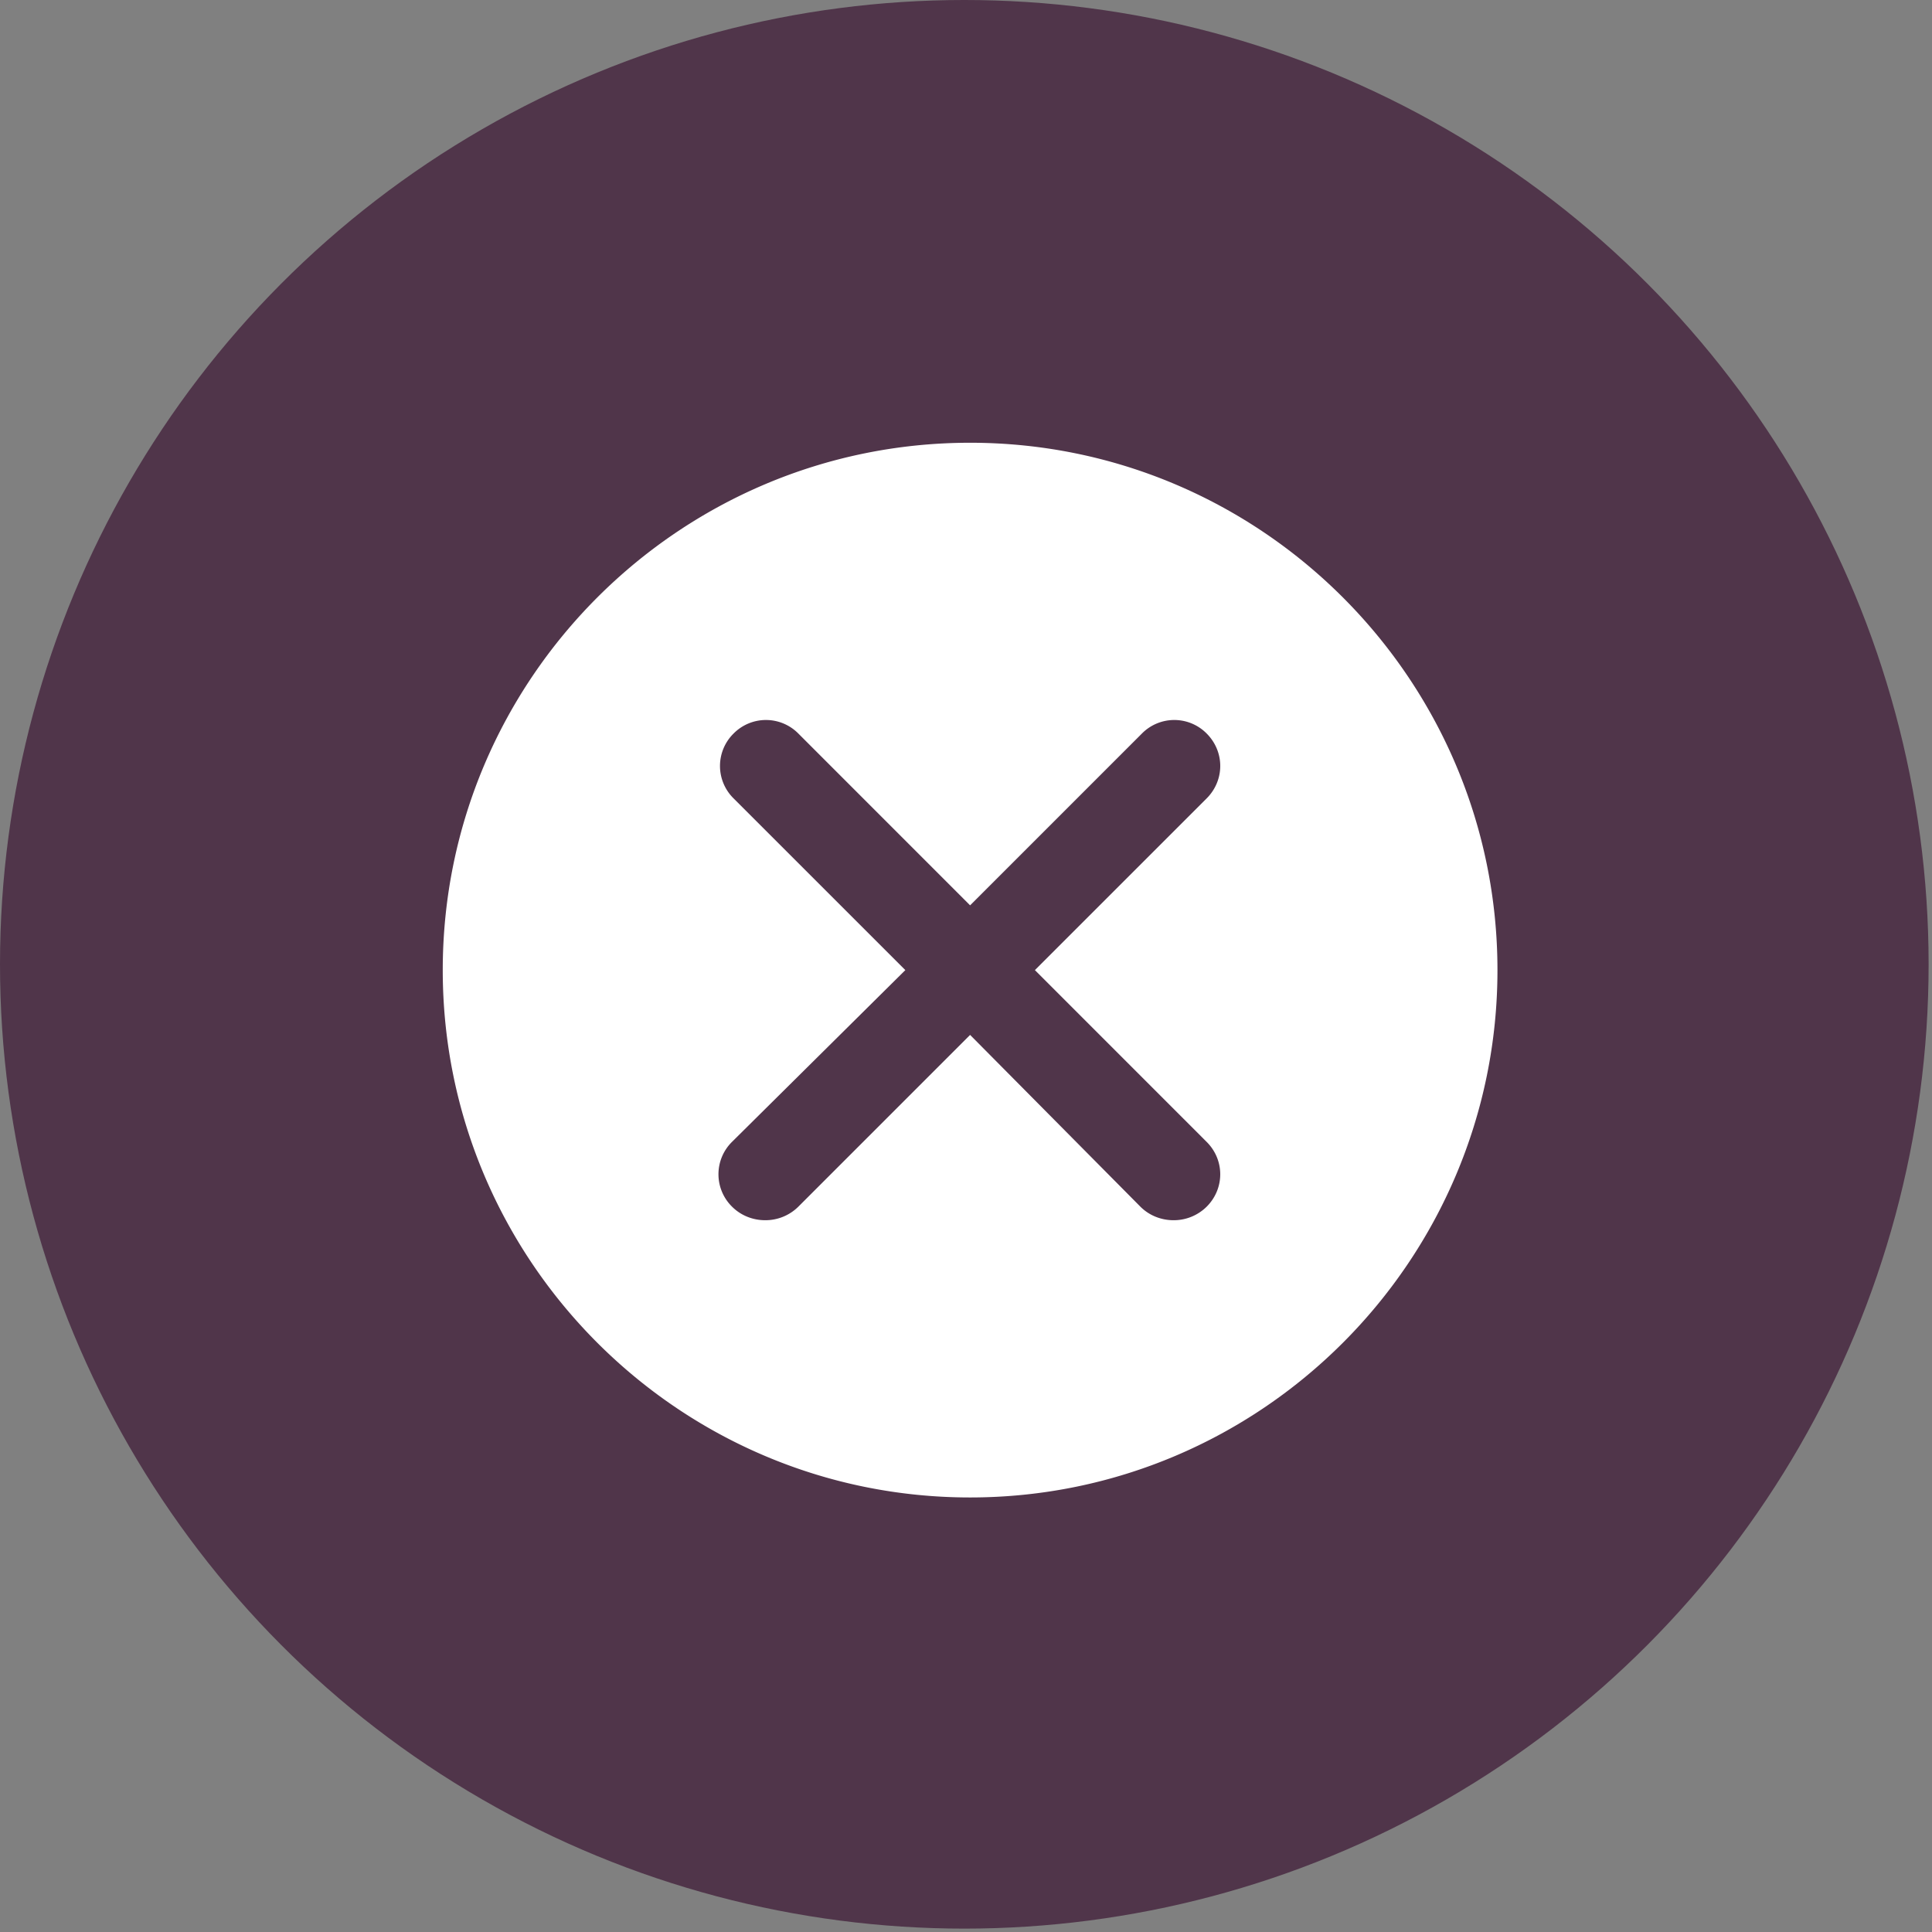
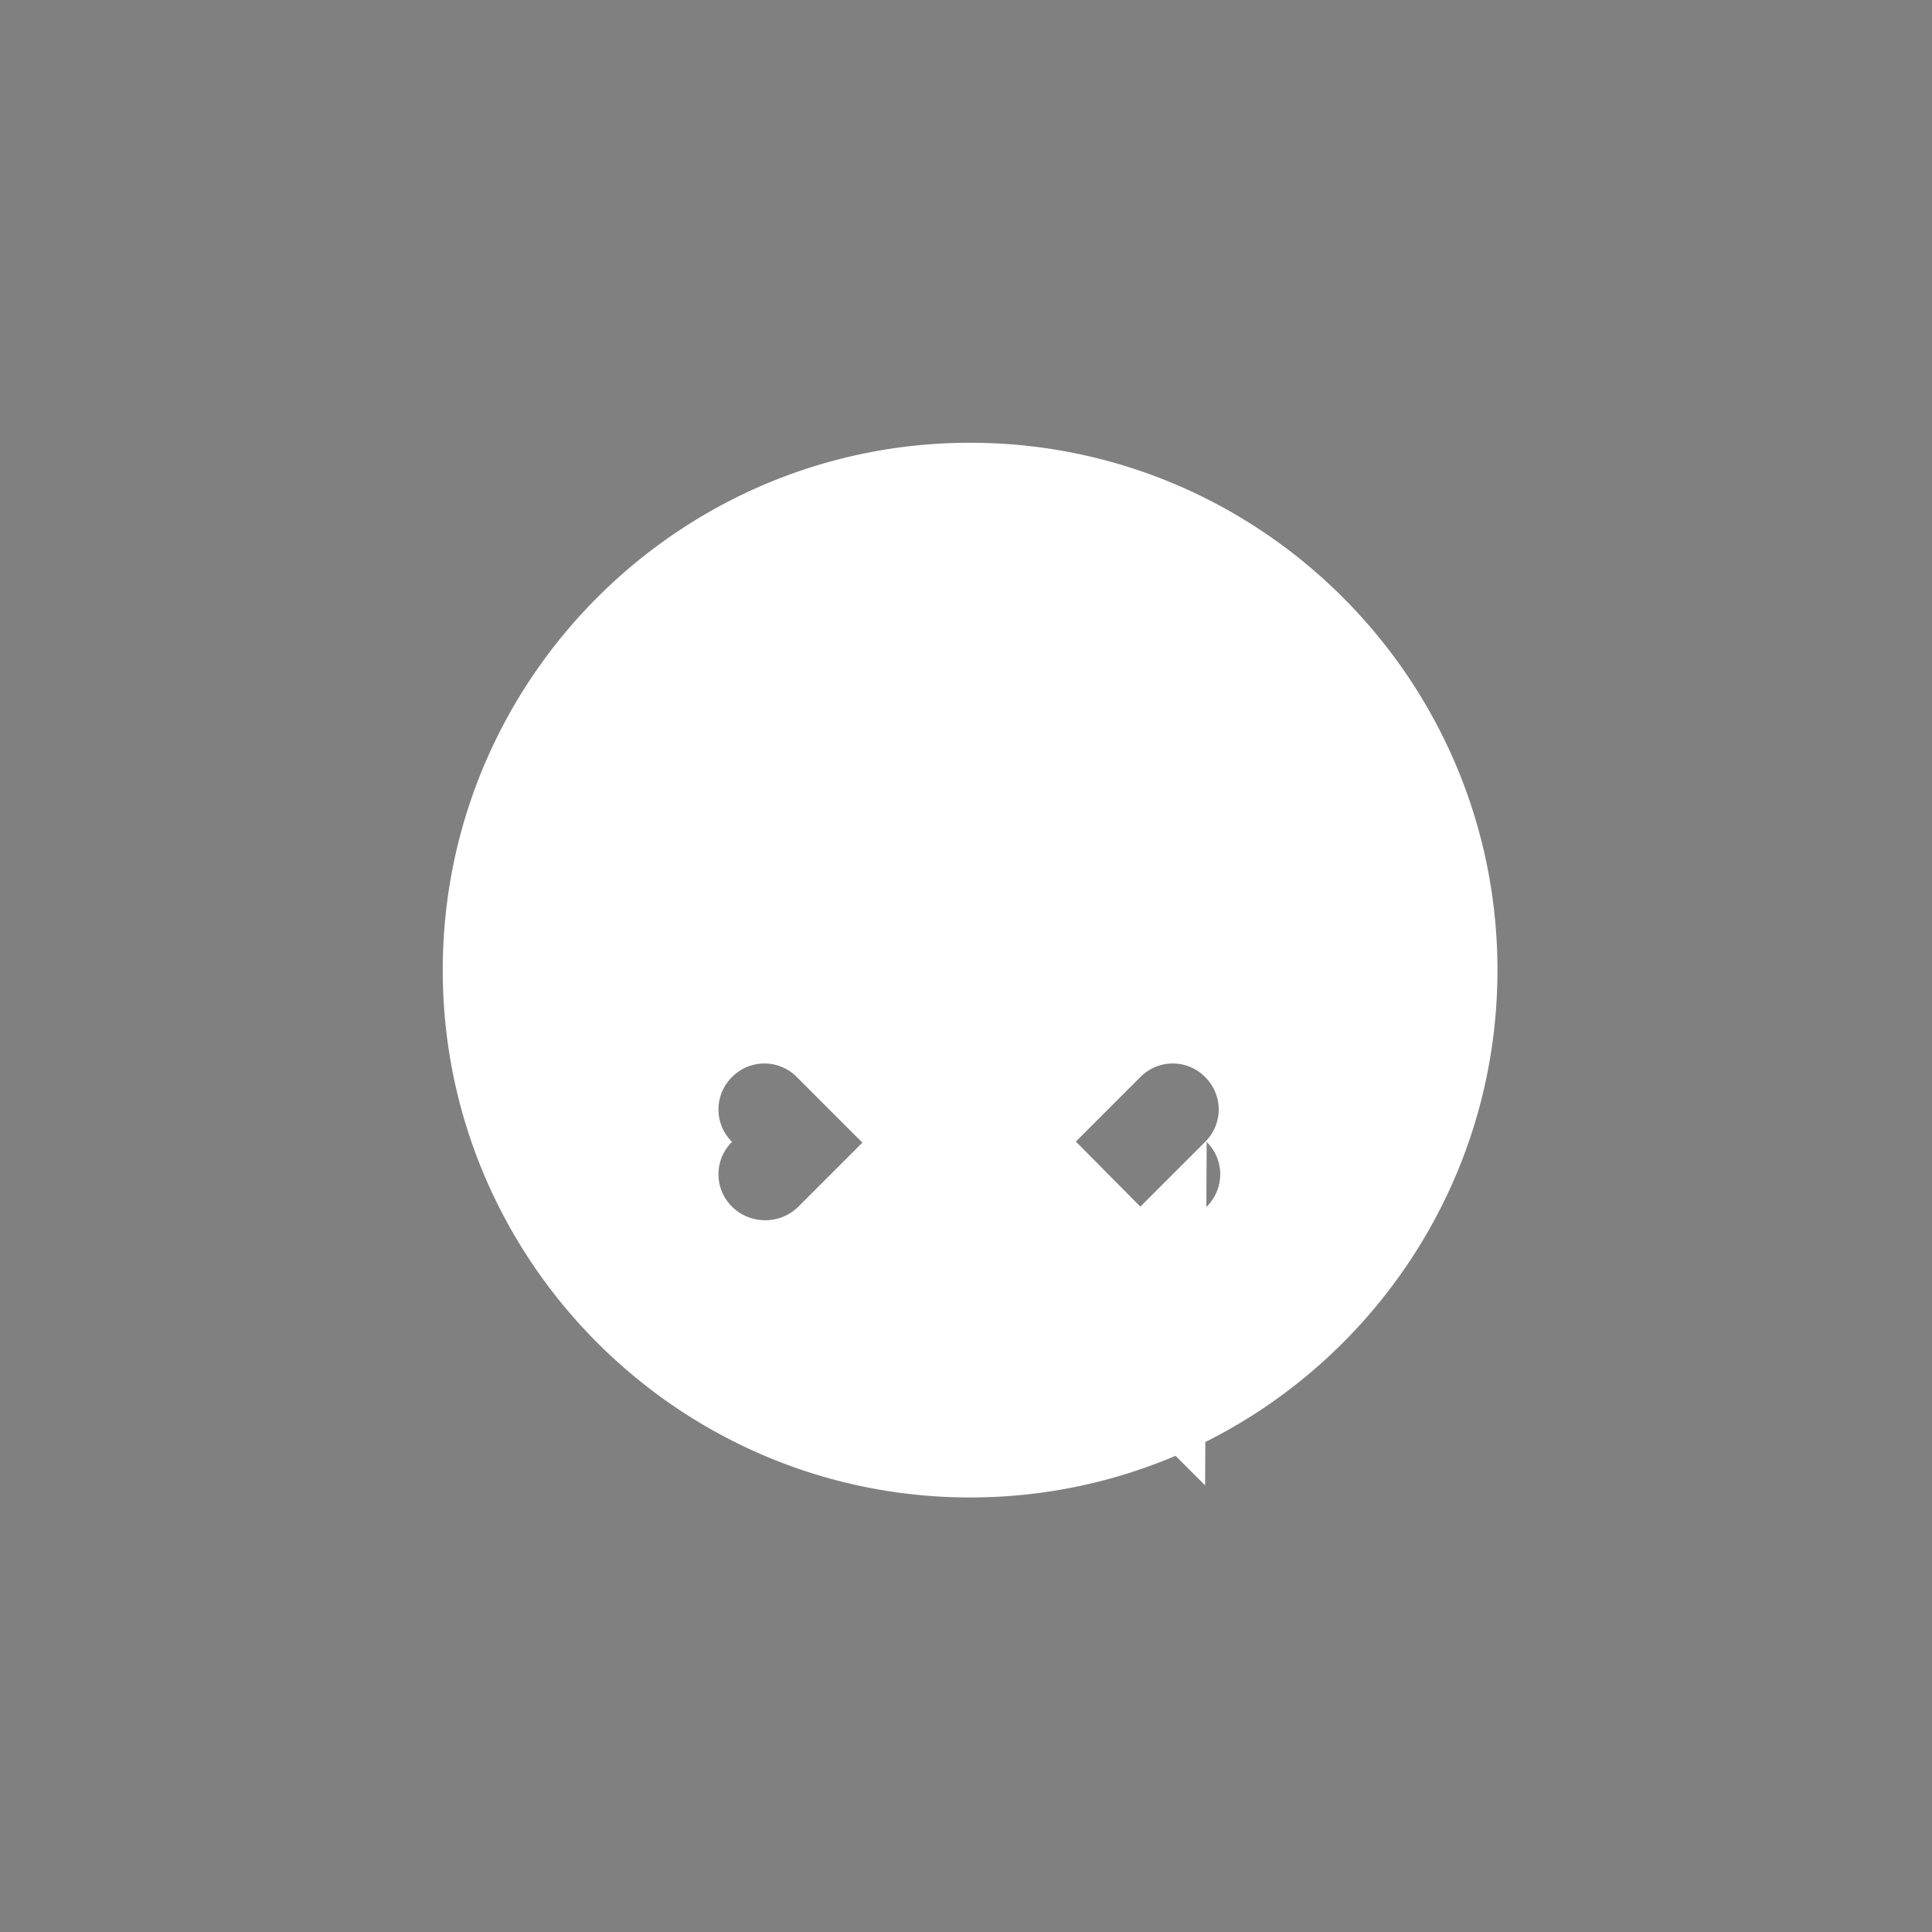
<svg xmlns="http://www.w3.org/2000/svg" width="48" height="48" viewBox="0 0 48 48">
  <rect x="0" y="0" width="48" height="48" fill="#808080" stroke="none" />
  <g fill="none">
-     <circle cx="23.958" cy="23.958" r="23.958" fill="#50354A" />
-     <path fill="#FFF" d="M24.102 11C16.877 11 11 16.877 11 24.102c0 7.225 5.877 13.102 13.102 13.102 7.225 0 13.102-5.877 13.102-13.102C37.204 16.877 31.327 11 24.102 11zm5.877 17.37c.45.449.45 1.16 0 1.61a1.161 1.161 0 01-.823.336c-.3 0-.599-.112-.824-.337l-4.23-4.267-4.267 4.267a1.161 1.161 0 01-.824.337c-.3 0-.599-.112-.824-.337a1.13 1.13 0 010-1.61l4.306-4.267-4.268-4.267a1.13 1.13 0 010-1.61 1.13 1.13 0 011.61 0l4.267 4.268 4.268-4.268a1.13 1.13 0 011.61 0c.449.45.449 1.16 0 1.61l-4.268 4.267 4.267 4.268z" />
+     <path fill="#FFF" d="M24.102 11C16.877 11 11 16.877 11 24.102c0 7.225 5.877 13.102 13.102 13.102 7.225 0 13.102-5.877 13.102-13.102C37.204 16.877 31.327 11 24.102 11zm5.877 17.37c.45.449.45 1.16 0 1.61a1.161 1.161 0 01-.823.336c-.3 0-.599-.112-.824-.337l-4.23-4.267-4.267 4.267a1.161 1.161 0 01-.824.337c-.3 0-.599-.112-.824-.337a1.13 1.13 0 010-1.61a1.13 1.13 0 010-1.61 1.13 1.13 0 011.61 0l4.267 4.268 4.268-4.268a1.13 1.13 0 011.61 0c.449.45.449 1.16 0 1.61l-4.268 4.267 4.267 4.268z" />
  </g>
</svg>